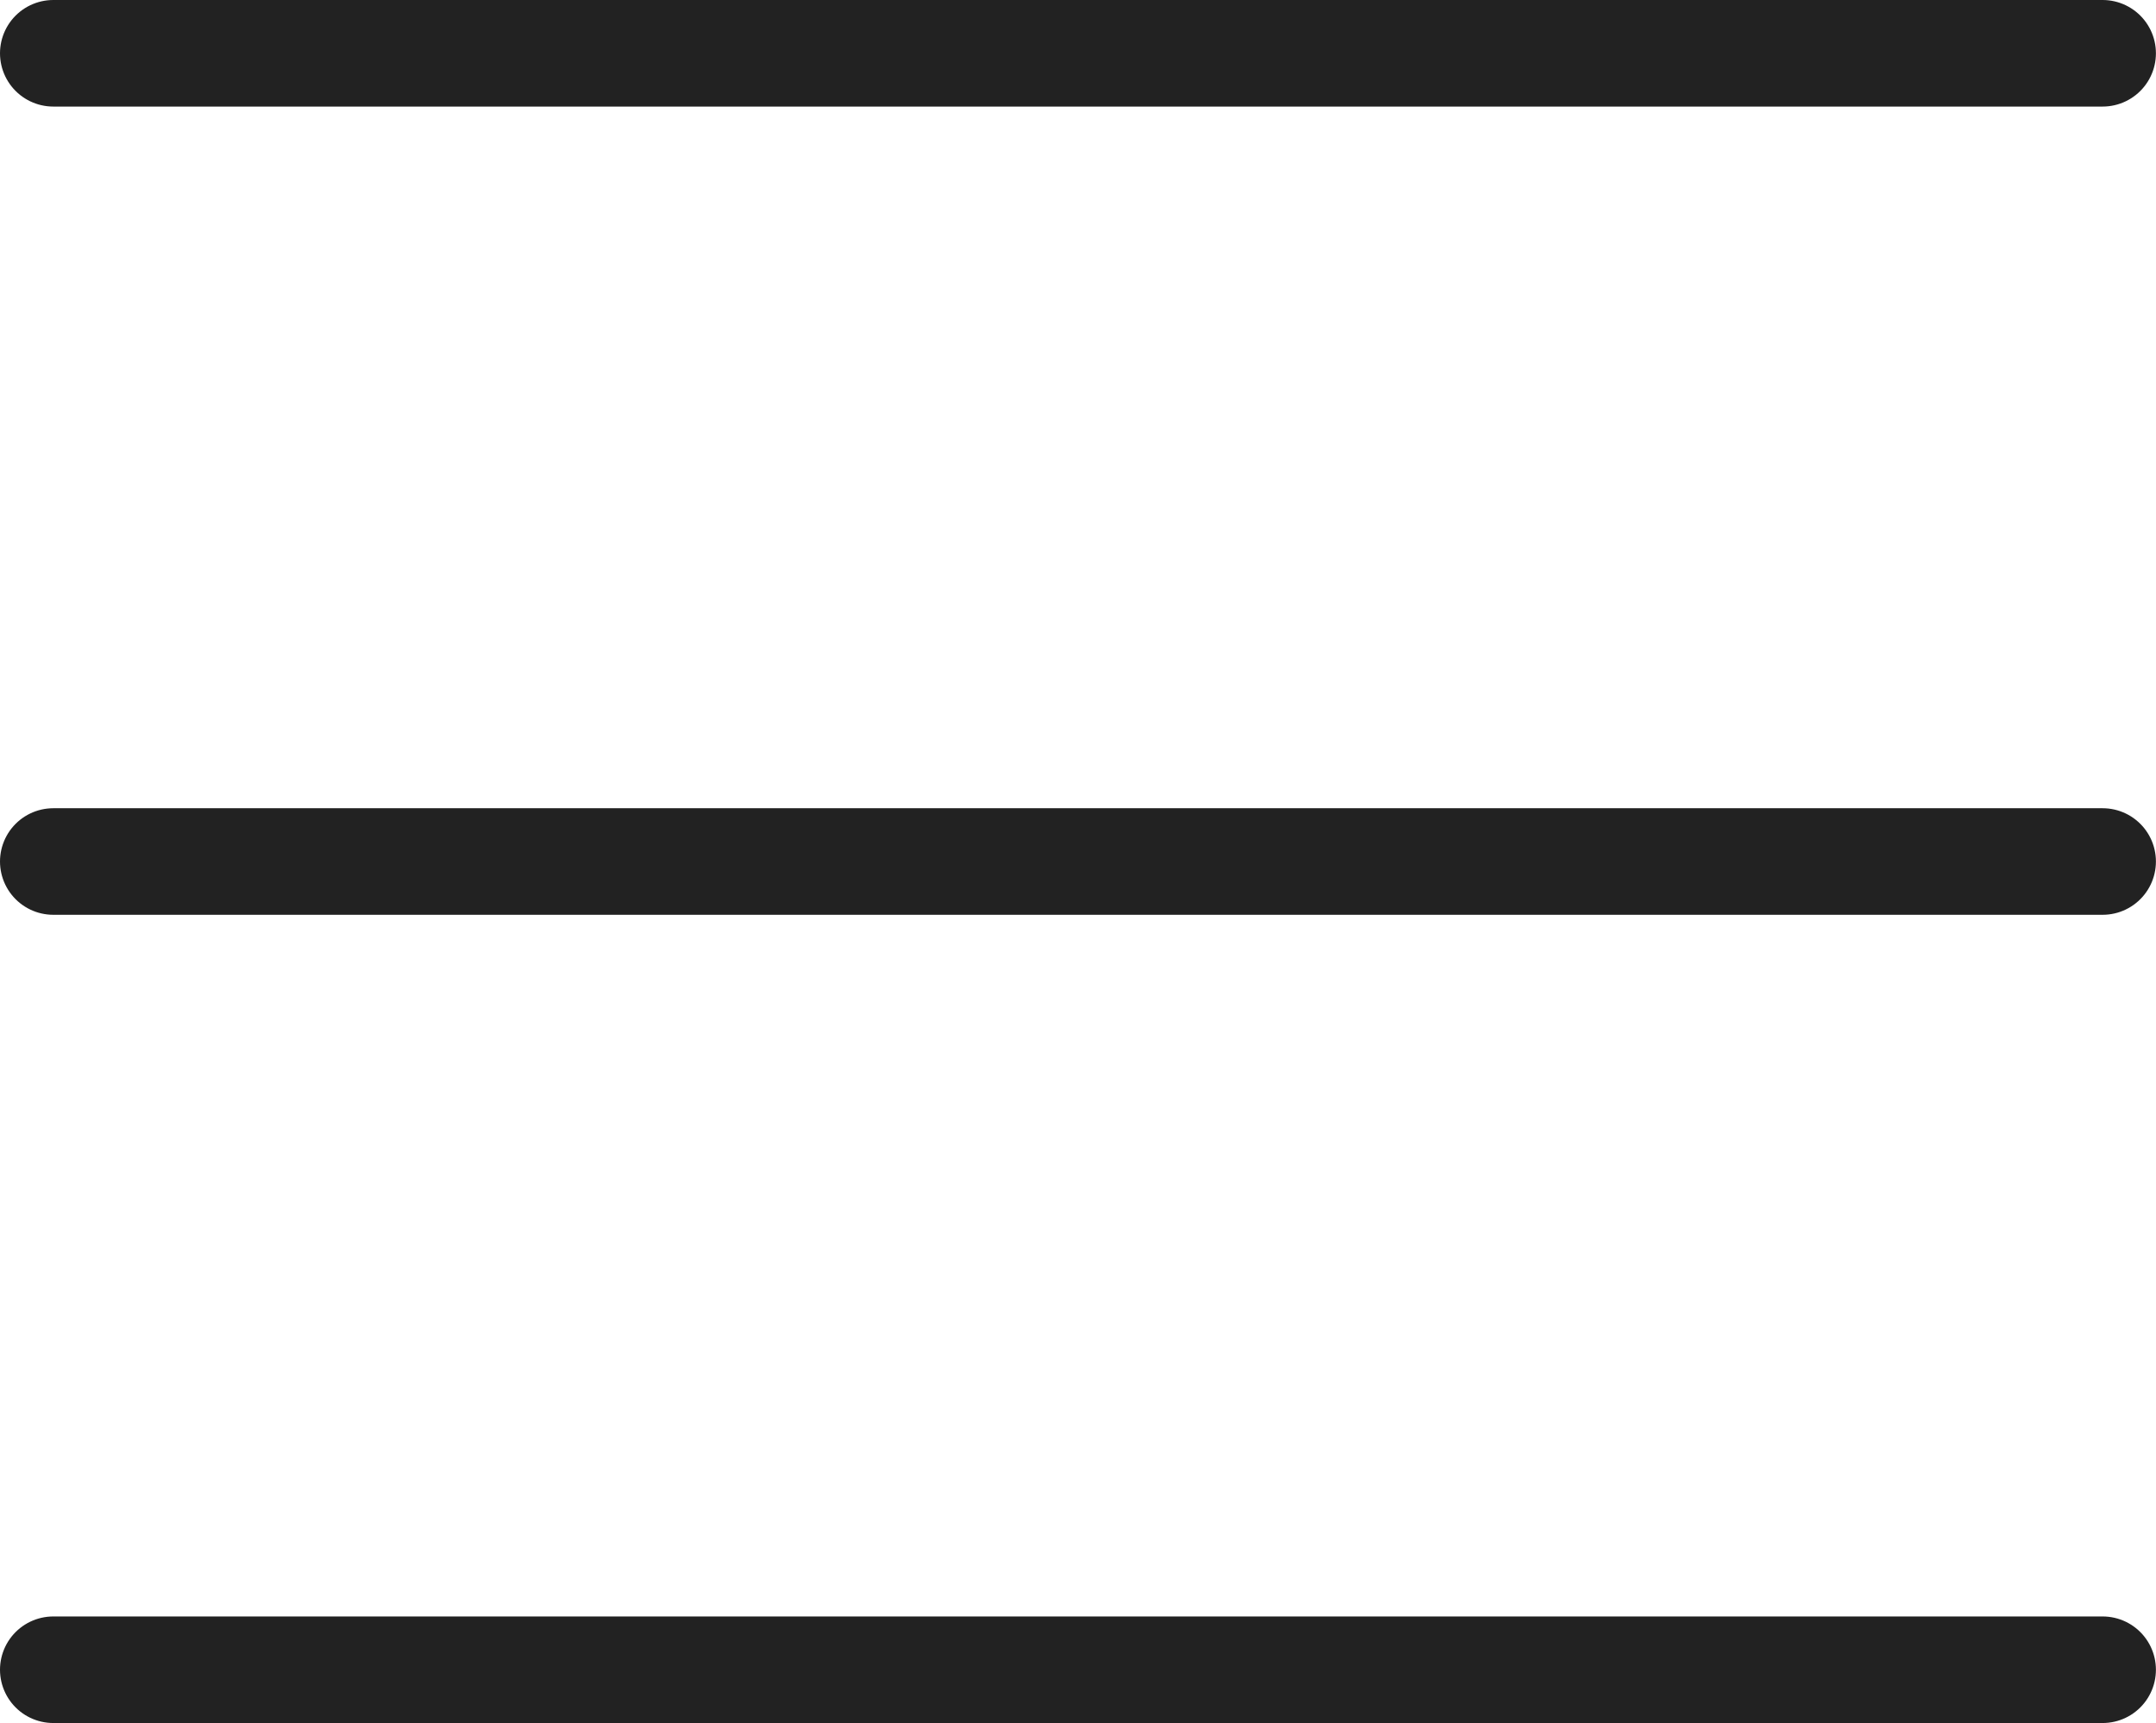
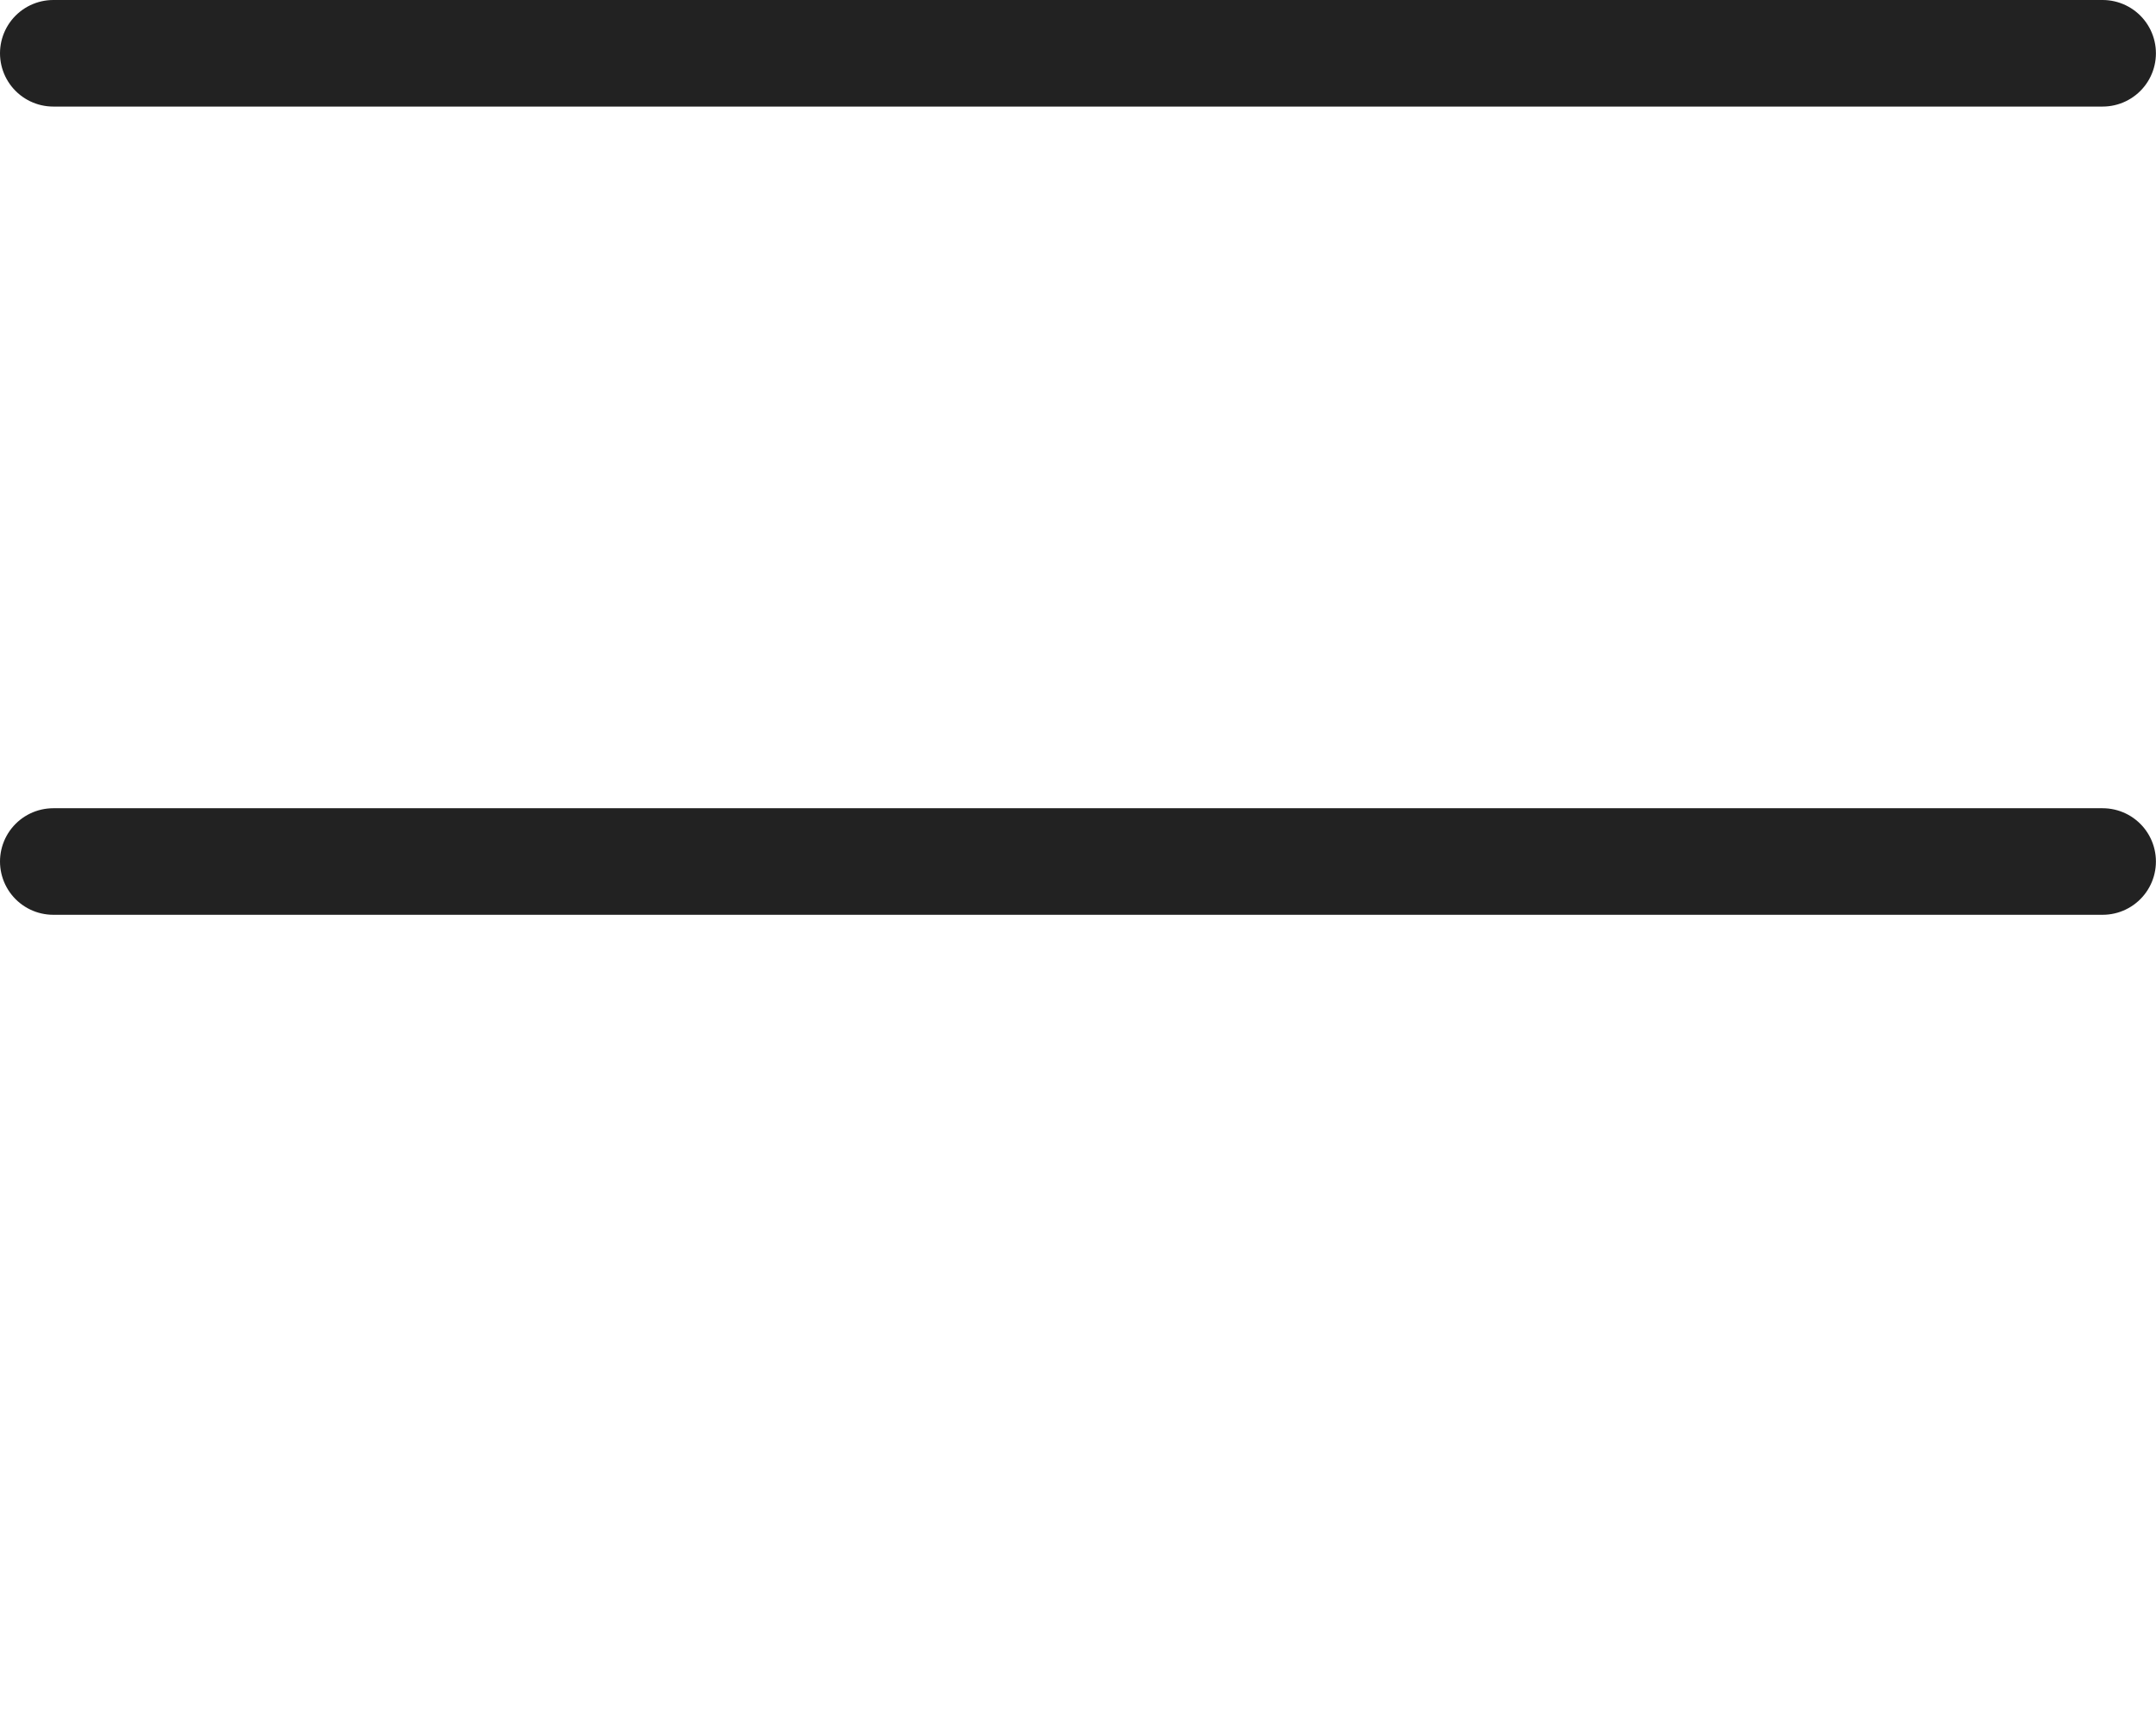
<svg xmlns="http://www.w3.org/2000/svg" width="26.301" height="21.02" viewBox="0 0 26.301 21.02" fill="none">
  <desc>
			Created with Pixso.
	</desc>
  <path d="M0.65 0.65L25.65 0.65" stroke="#222222" stroke-width="1.3" stroke-linecap="round" />
  <path d="M0.65 10.51L25.65 10.51" stroke="#222222" stroke-width="1.3" stroke-linecap="round" />
-   <path d="M0.65 20.37L25.65 20.37" stroke="#222222" stroke-width="1.3" stroke-linecap="round" />
  <defs />
</svg>